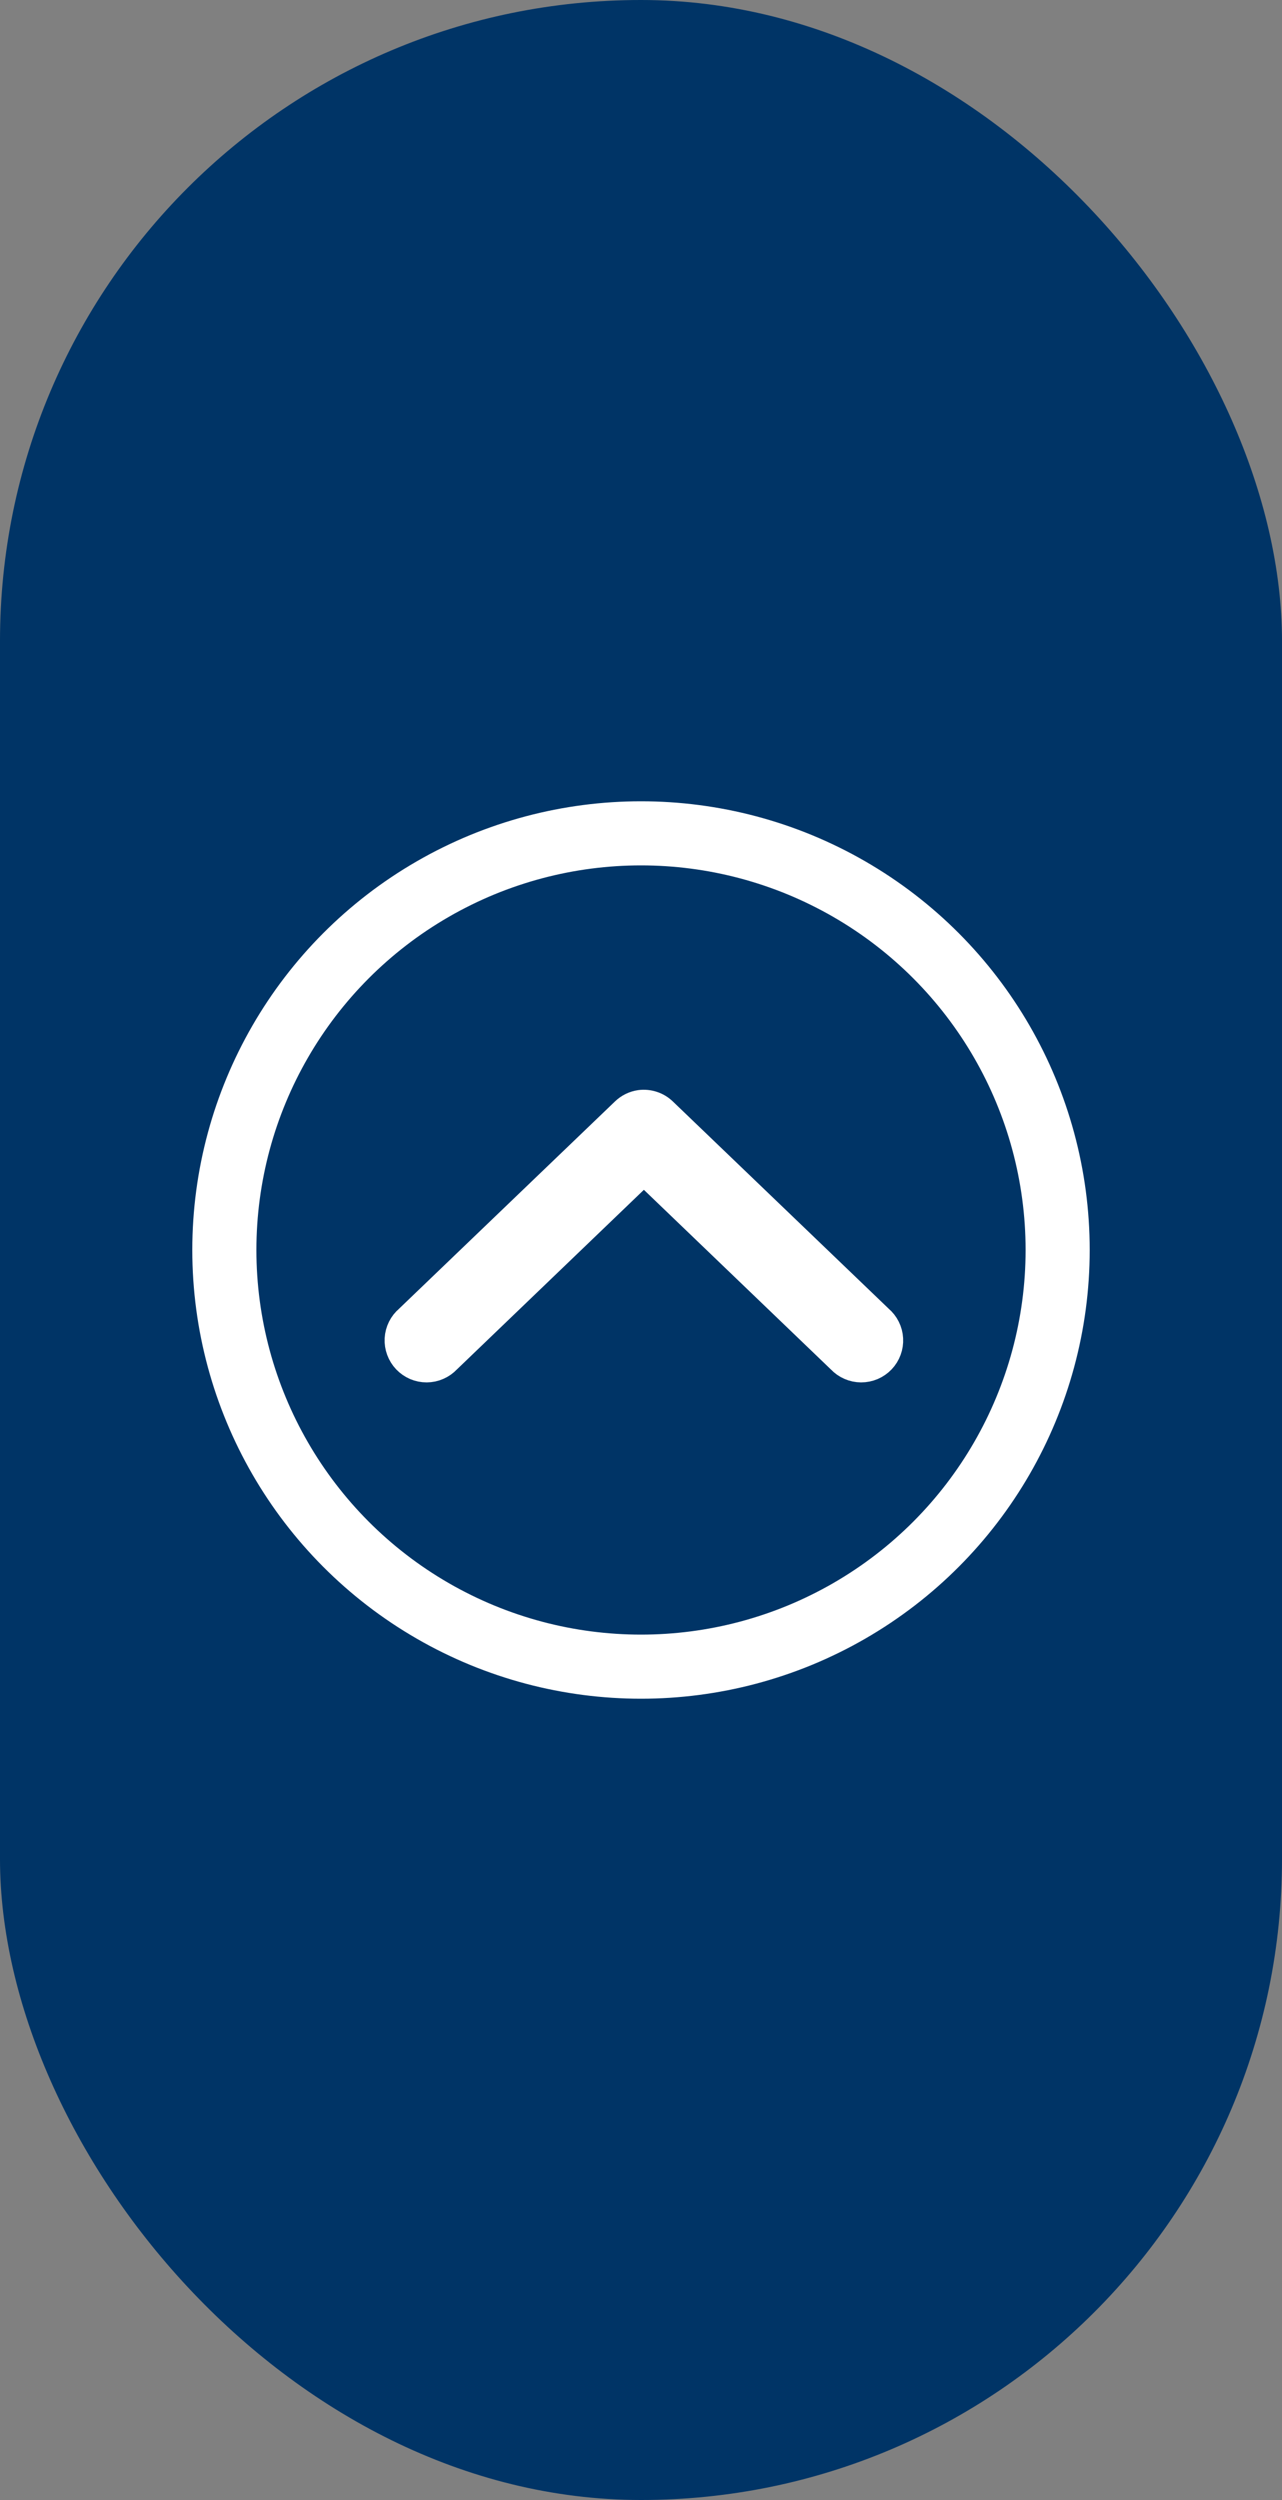
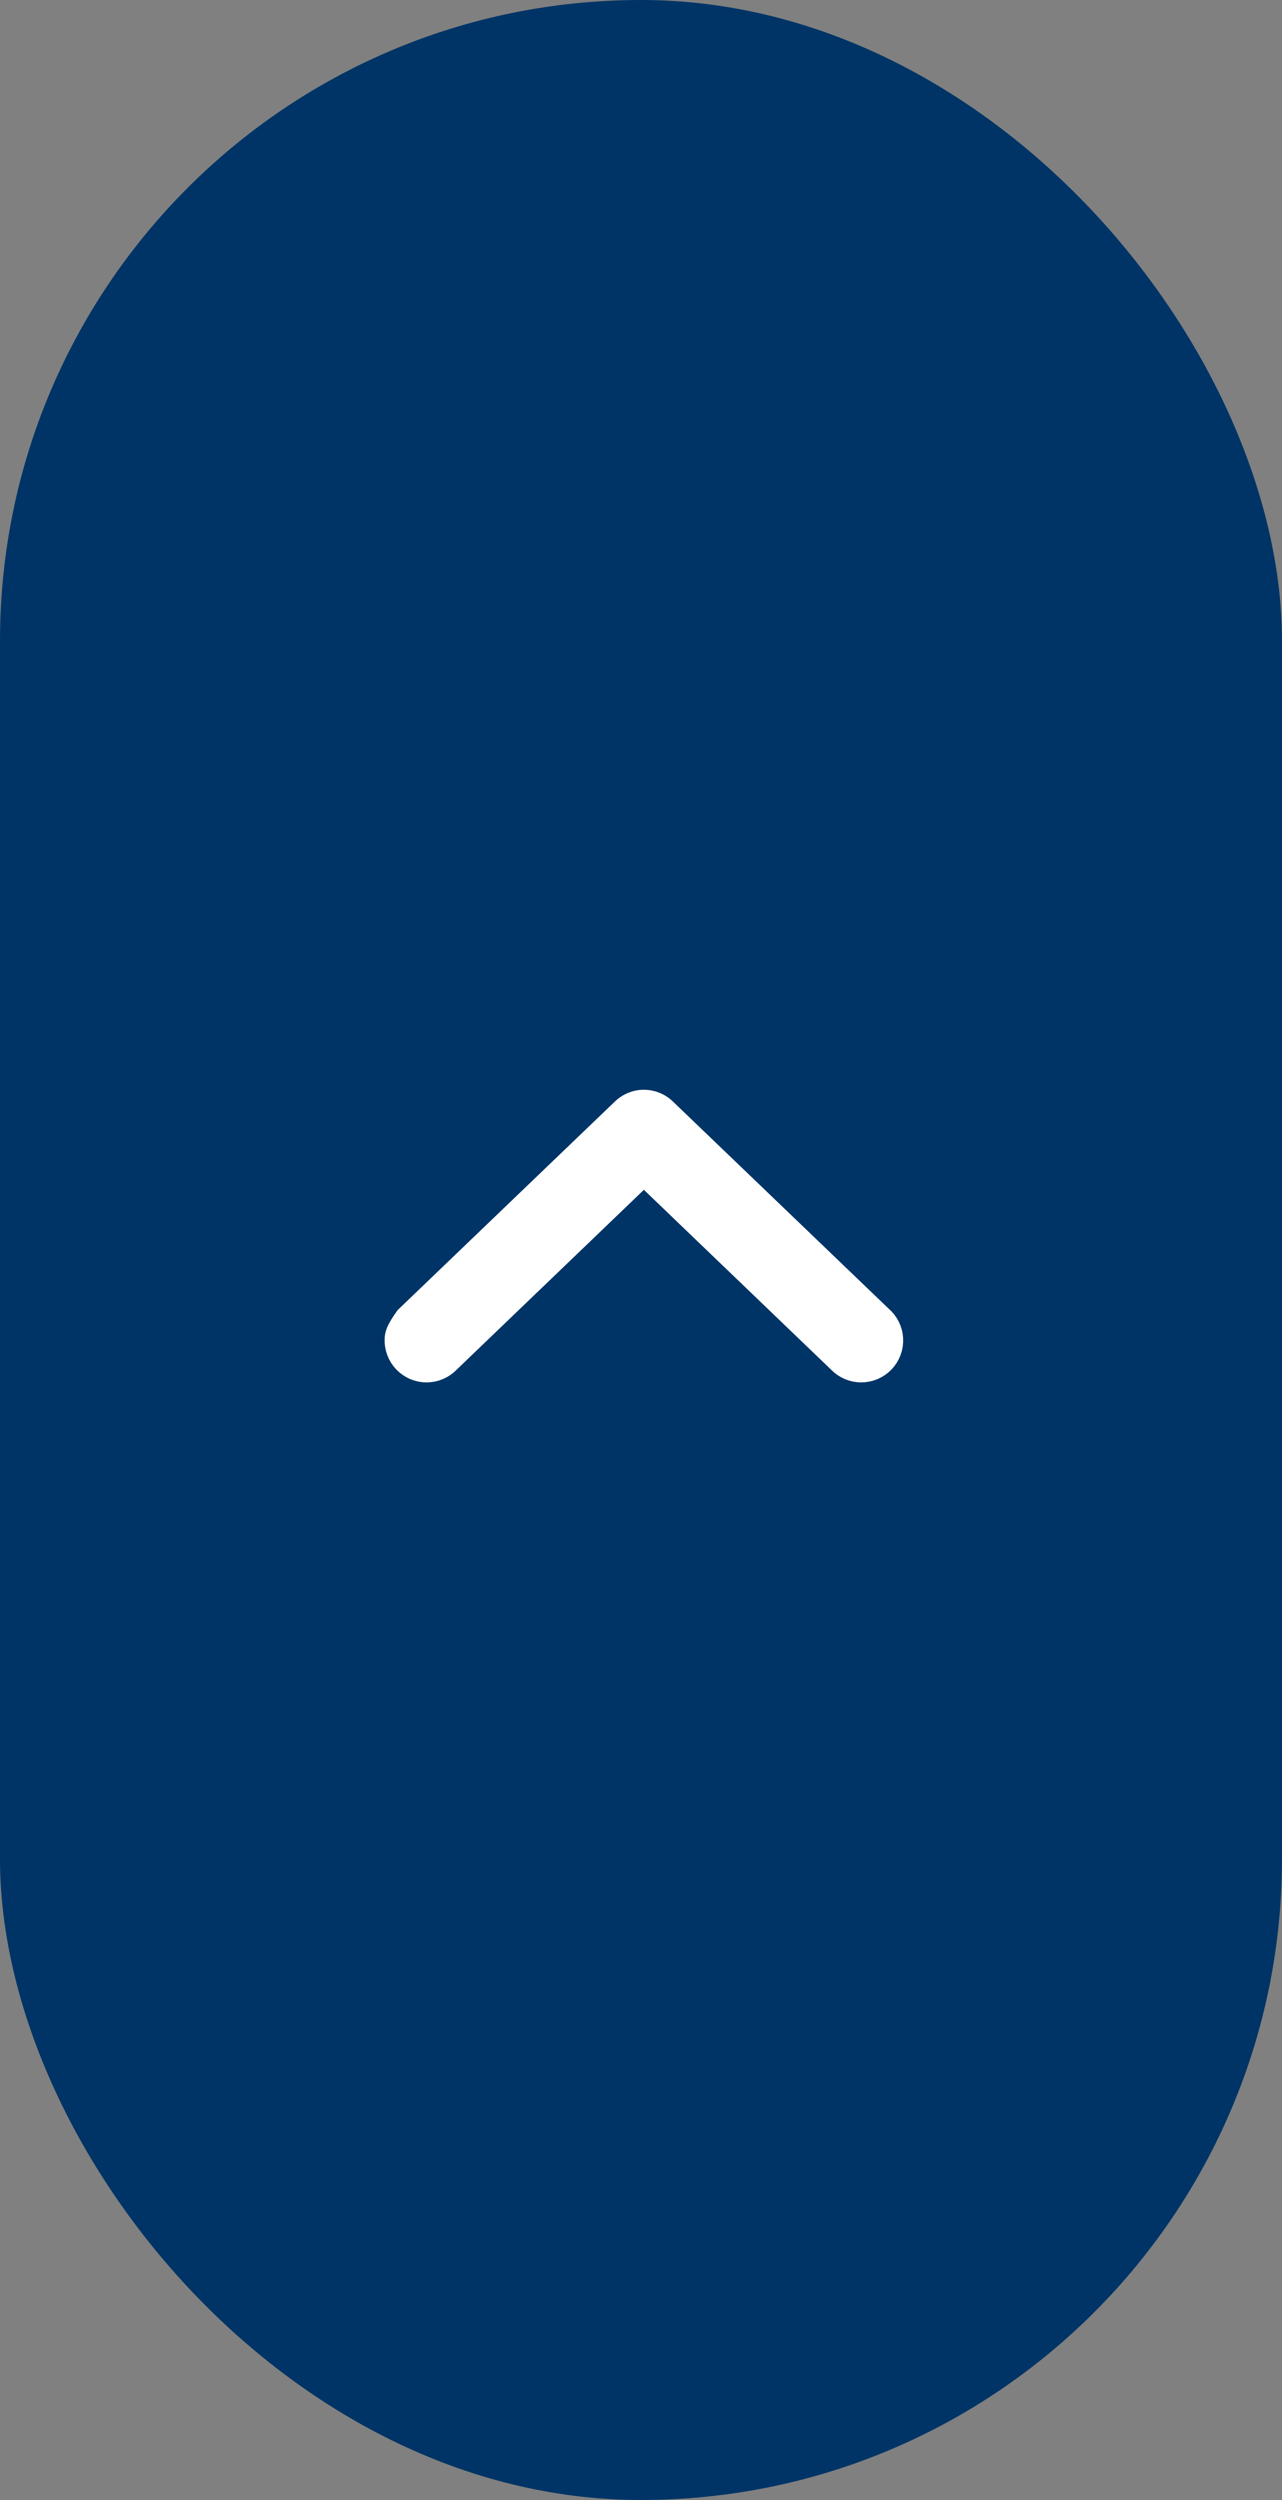
<svg xmlns="http://www.w3.org/2000/svg" width="40" height="78" viewBox="0 0 40 78" fill="none">
  <rect x="0" y="0" width="40" height="78" fill="#808080" stroke="none" />
  <rect width="40" height="78" rx="20" fill="#003466" />
-   <path d="M19.981 34.507C19.812 34.531 19.656 34.608 19.534 34.726L12.787 41.203C12.703 41.274 12.634 41.361 12.585 41.46C12.536 41.559 12.507 41.666 12.501 41.777C12.495 41.887 12.512 41.997 12.55 42.1C12.588 42.204 12.647 42.299 12.723 42.379C12.799 42.459 12.89 42.522 12.991 42.566C13.093 42.609 13.202 42.631 13.312 42.631C13.423 42.63 13.532 42.608 13.633 42.563C13.734 42.519 13.825 42.455 13.9 42.375L20.09 36.429L26.28 42.375C26.355 42.455 26.446 42.519 26.547 42.563C26.649 42.608 26.758 42.63 26.868 42.631C26.978 42.631 27.087 42.609 27.189 42.566C27.29 42.522 27.382 42.459 27.458 42.379C27.534 42.299 27.593 42.204 27.631 42.1C27.669 41.997 27.685 41.887 27.679 41.777C27.673 41.666 27.645 41.559 27.595 41.46C27.546 41.361 27.477 41.274 27.393 41.203L20.647 34.726C20.559 34.642 20.454 34.578 20.339 34.541C20.223 34.503 20.101 34.491 19.981 34.507Z" fill="white" stroke="white" />
-   <circle cx="20" cy="39" r="13" stroke="white" stroke-width="2" />
+   <path d="M19.981 34.507C19.812 34.531 19.656 34.608 19.534 34.726L12.787 41.203C12.536 41.559 12.507 41.666 12.501 41.777C12.495 41.887 12.512 41.997 12.55 42.1C12.588 42.204 12.647 42.299 12.723 42.379C12.799 42.459 12.89 42.522 12.991 42.566C13.093 42.609 13.202 42.631 13.312 42.631C13.423 42.63 13.532 42.608 13.633 42.563C13.734 42.519 13.825 42.455 13.9 42.375L20.09 36.429L26.28 42.375C26.355 42.455 26.446 42.519 26.547 42.563C26.649 42.608 26.758 42.63 26.868 42.631C26.978 42.631 27.087 42.609 27.189 42.566C27.29 42.522 27.382 42.459 27.458 42.379C27.534 42.299 27.593 42.204 27.631 42.1C27.669 41.997 27.685 41.887 27.679 41.777C27.673 41.666 27.645 41.559 27.595 41.46C27.546 41.361 27.477 41.274 27.393 41.203L20.647 34.726C20.559 34.642 20.454 34.578 20.339 34.541C20.223 34.503 20.101 34.491 19.981 34.507Z" fill="white" stroke="white" />
</svg>